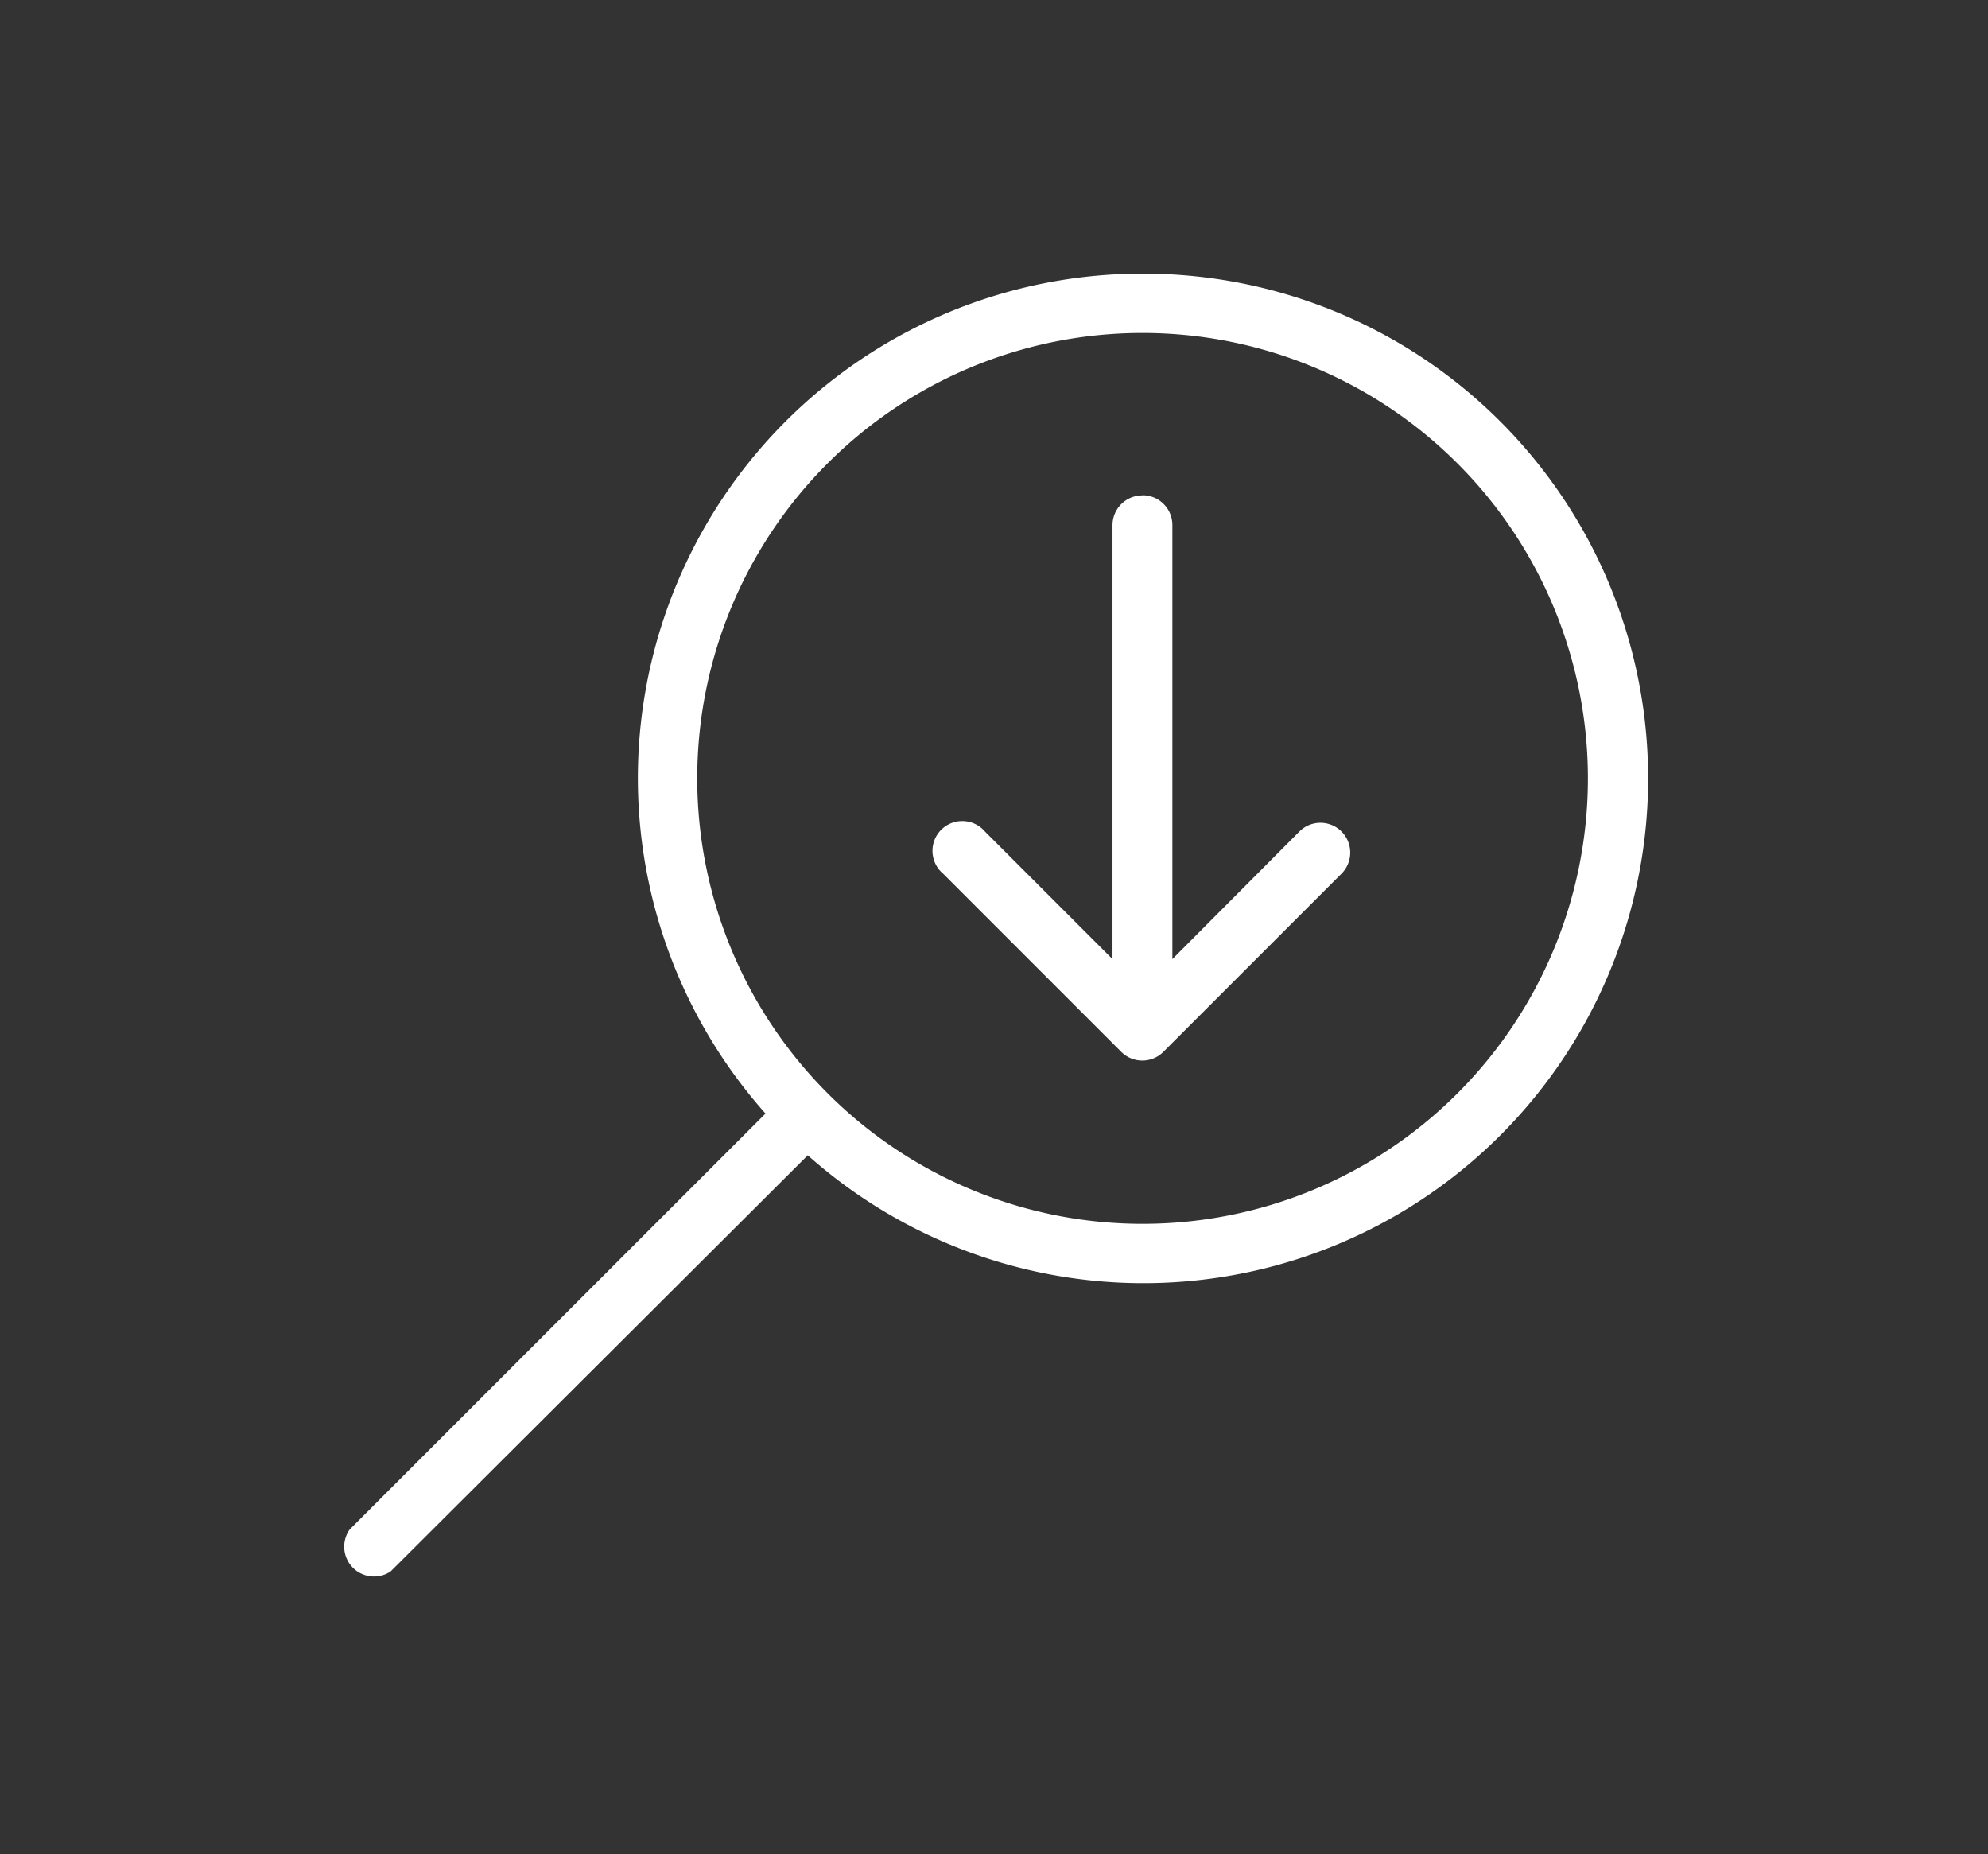
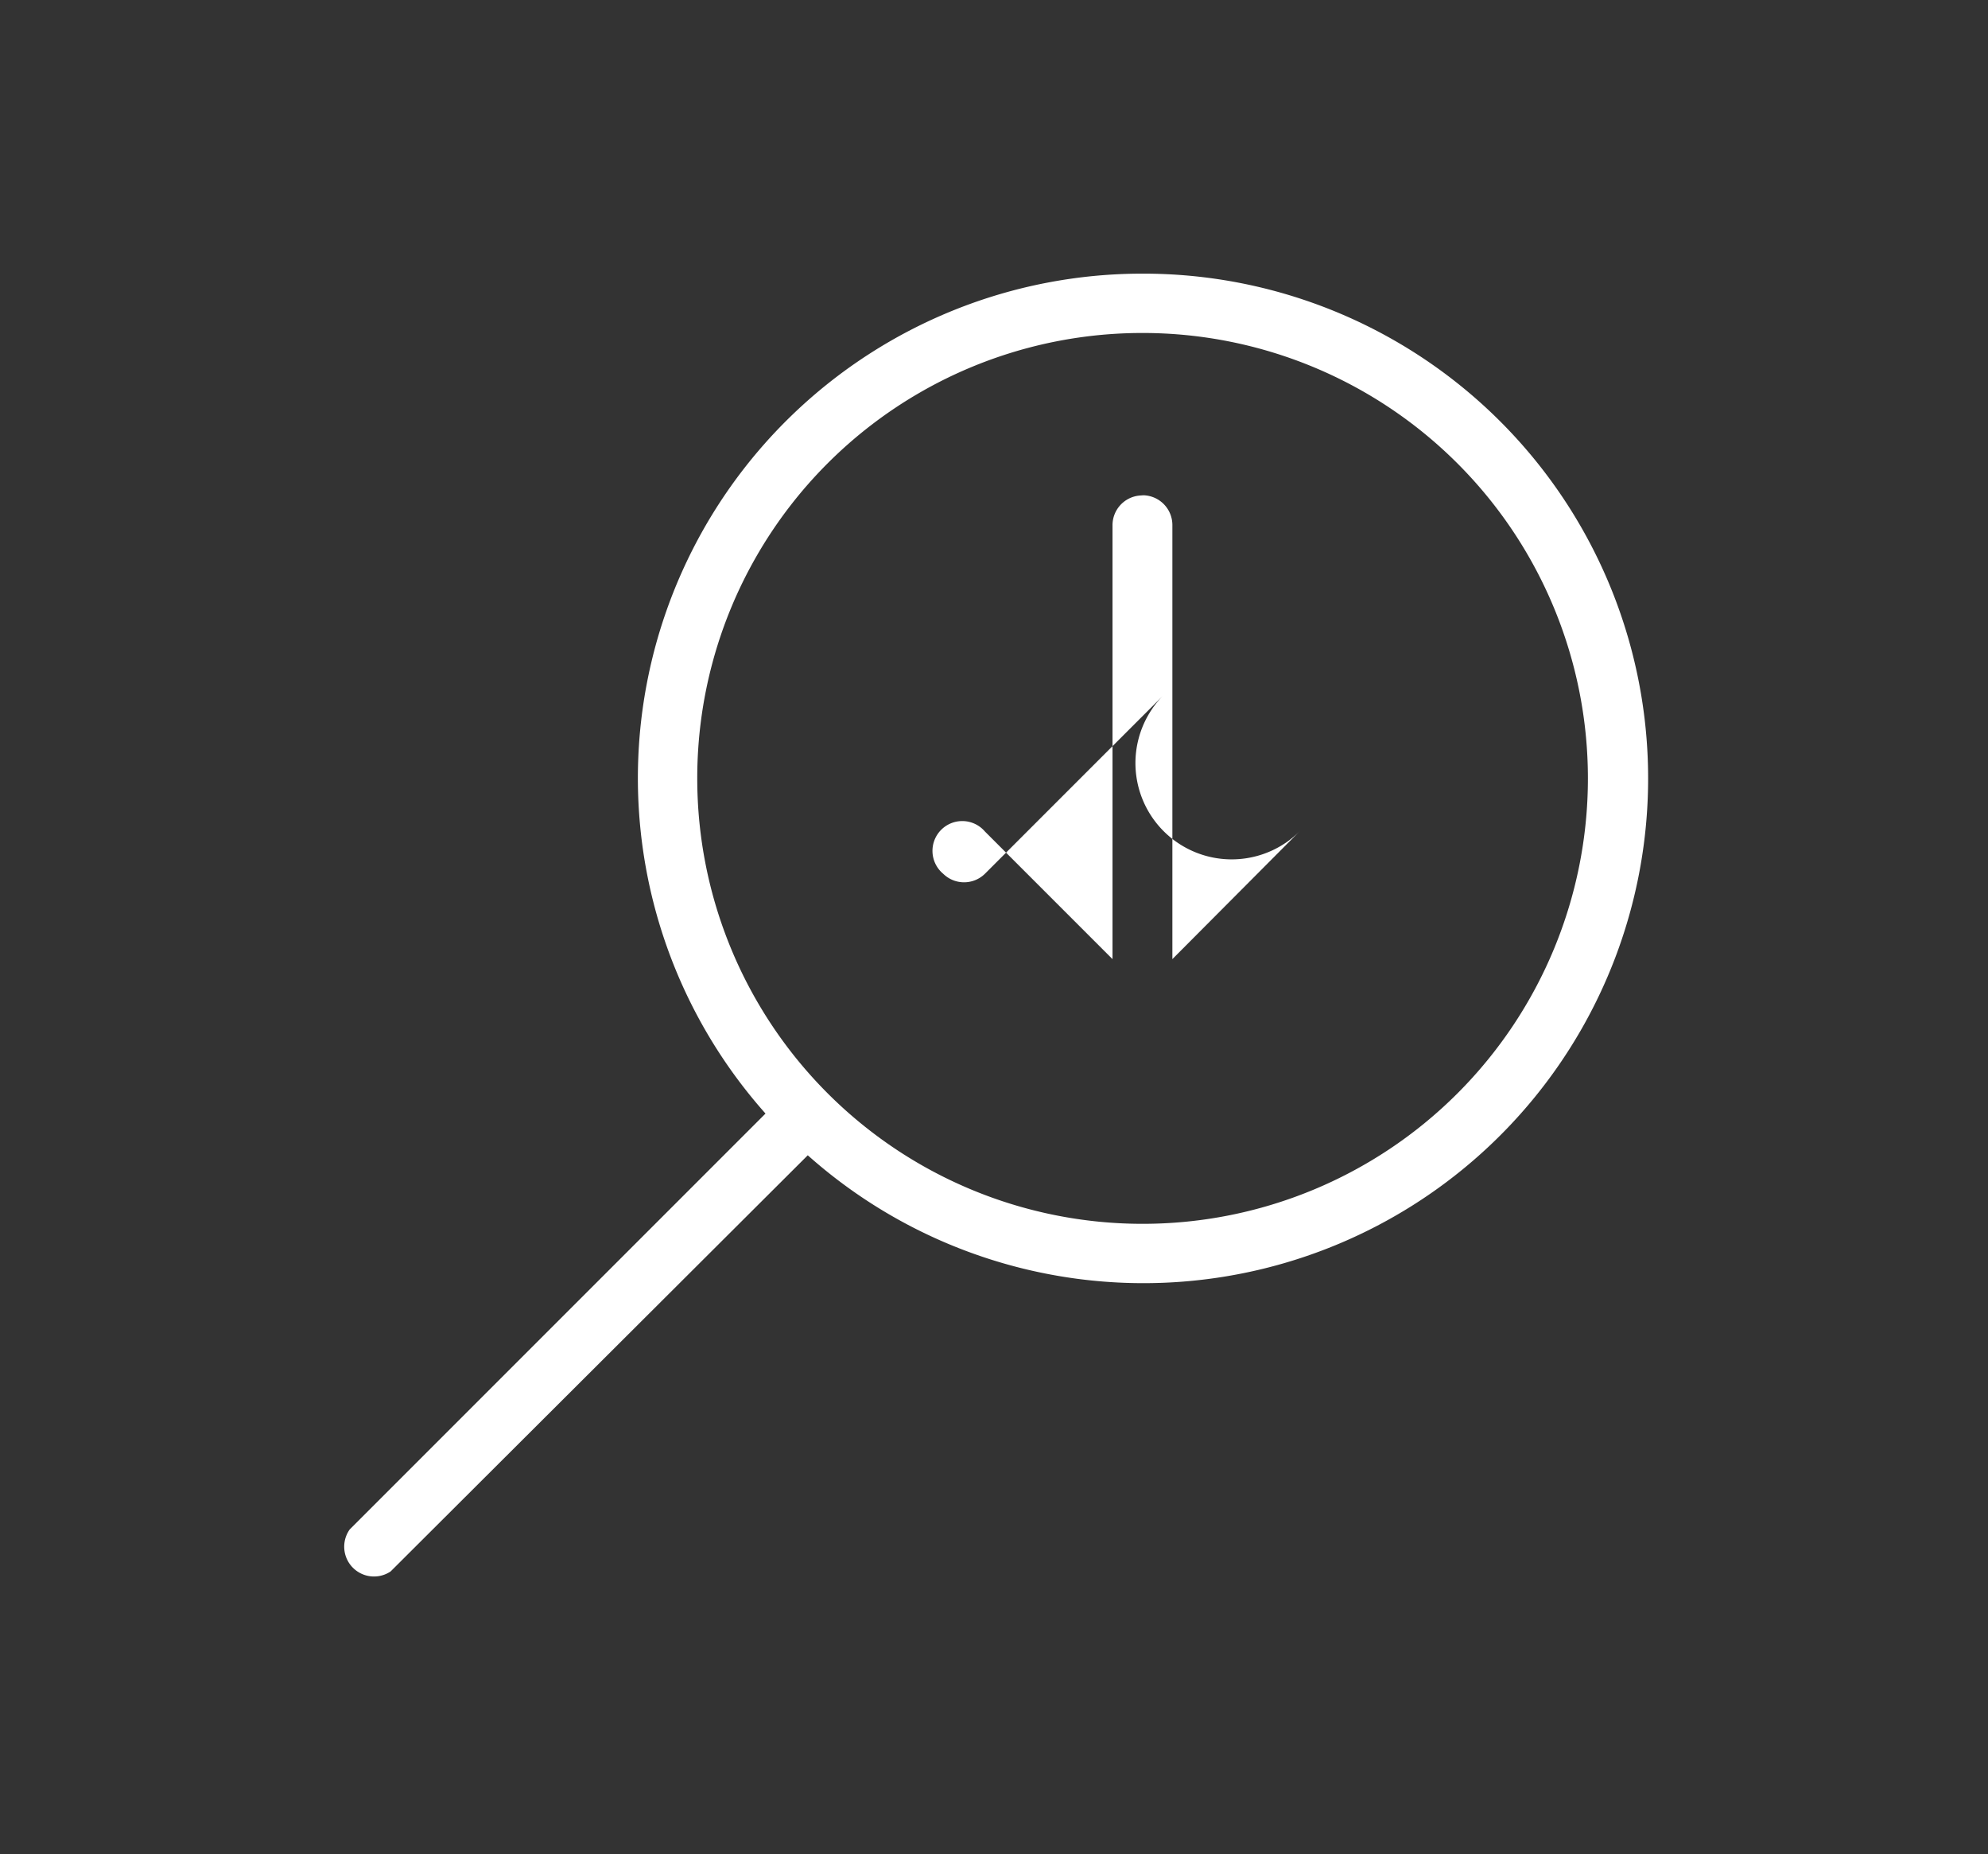
<svg xmlns="http://www.w3.org/2000/svg" id="Layer_1" data-name="Layer 1" viewBox="0 0 73.39 68.44">
  <rect x="0" y="0" width="73.39" height="68.44" fill="#333333" stroke="none" />
  <defs>
    <style>.cls-1{fill:#fff;}</style>
  </defs>
  <title>destacadosMesa de trabajo 72 copia 3-</title>
-   <path class="cls-1" d="M42.19,10.1a18.62,18.62,0,0,0-13.93,31L12.91,56.45A1.1,1.1,0,0,0,14.42,58l0,0L29.82,42.64A18.63,18.63,0,1,0,42.19,10.1Zm0,2.19A16.44,16.44,0,1,1,25.74,28.73,16.43,16.43,0,0,1,42.19,12.29Zm-.12,6a1.1,1.1,0,0,0-1,1.11v16l-4.71-4.71a1.1,1.1,0,1,0-1.54,1.56l6.58,6.58a1.1,1.1,0,0,0,1.54,0l6.58-6.58A1.1,1.1,0,0,0,48,30.66l0,0L43.28,35.4v-16a1.1,1.1,0,0,0-1.07-1.12Z" />
+   <path class="cls-1" d="M42.19,10.1a18.62,18.62,0,0,0-13.93,31L12.91,56.45A1.1,1.1,0,0,0,14.42,58l0,0L29.82,42.64A18.63,18.63,0,1,0,42.19,10.1Zm0,2.19A16.44,16.44,0,1,1,25.74,28.73,16.43,16.43,0,0,1,42.19,12.29Zm-.12,6a1.1,1.1,0,0,0-1,1.11v16l-4.71-4.71a1.1,1.1,0,1,0-1.54,1.56a1.1,1.1,0,0,0,1.54,0l6.58-6.58A1.1,1.1,0,0,0,48,30.66l0,0L43.28,35.4v-16a1.1,1.1,0,0,0-1.07-1.12Z" />
</svg>